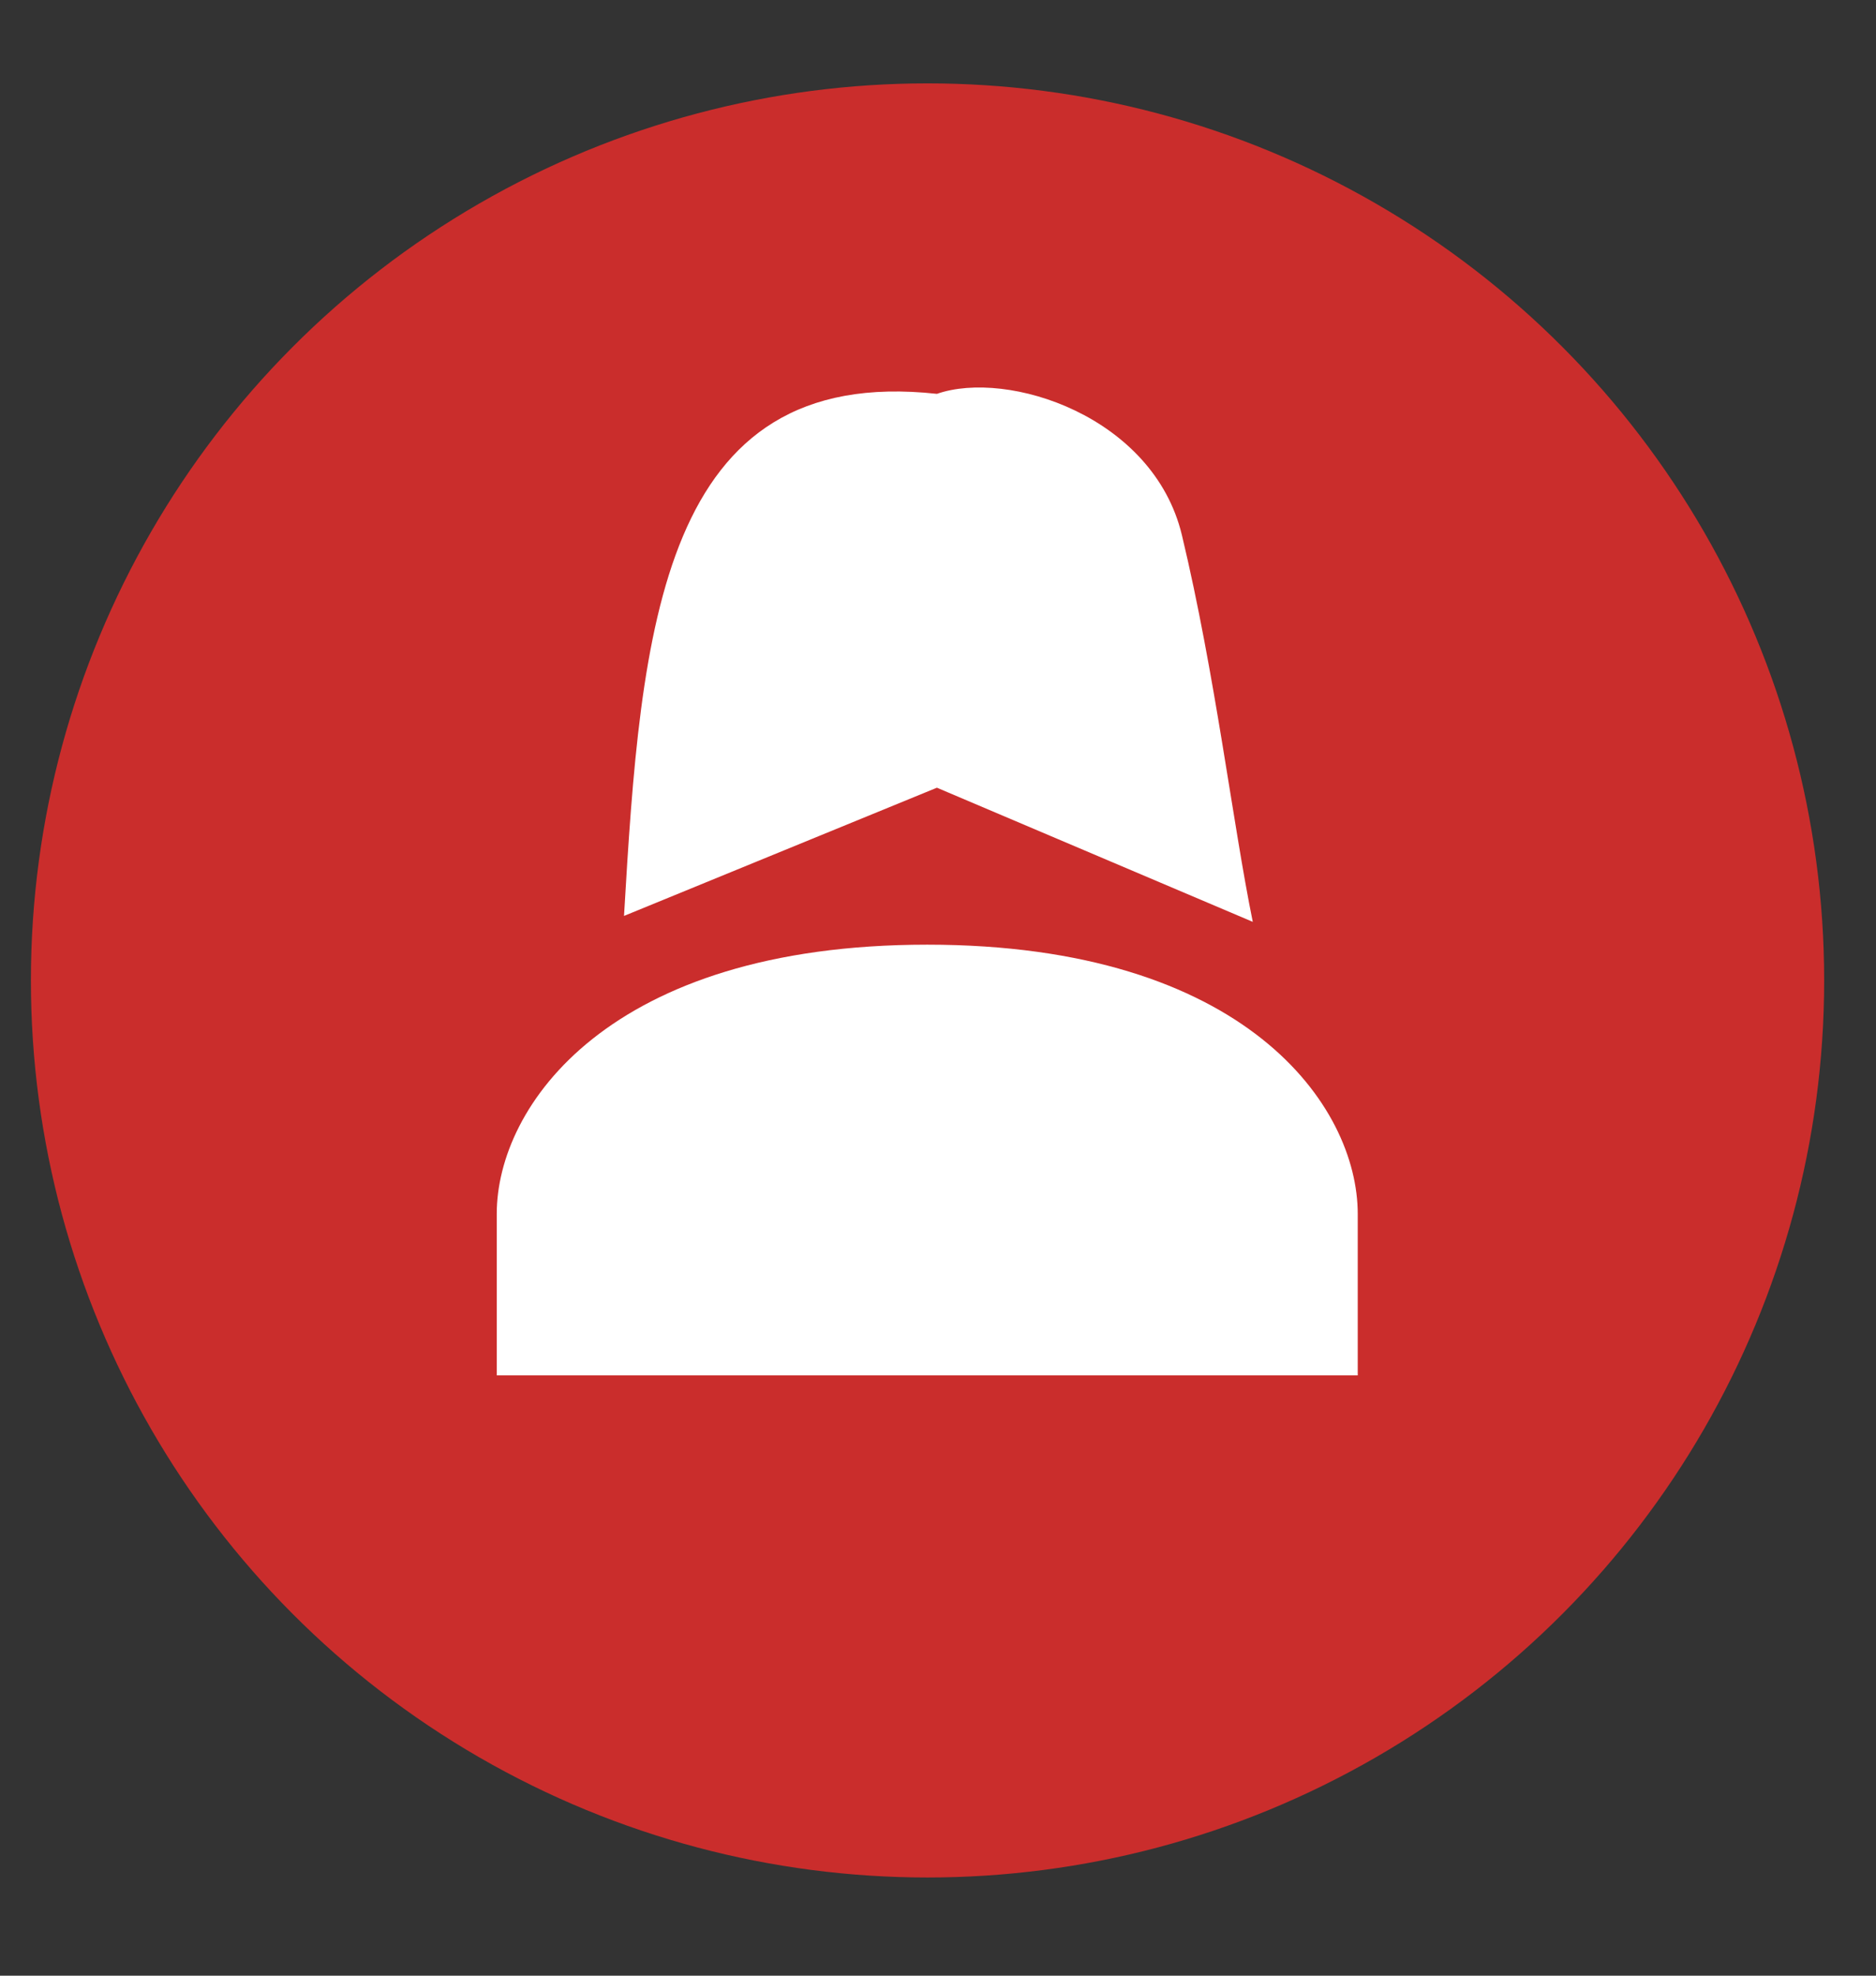
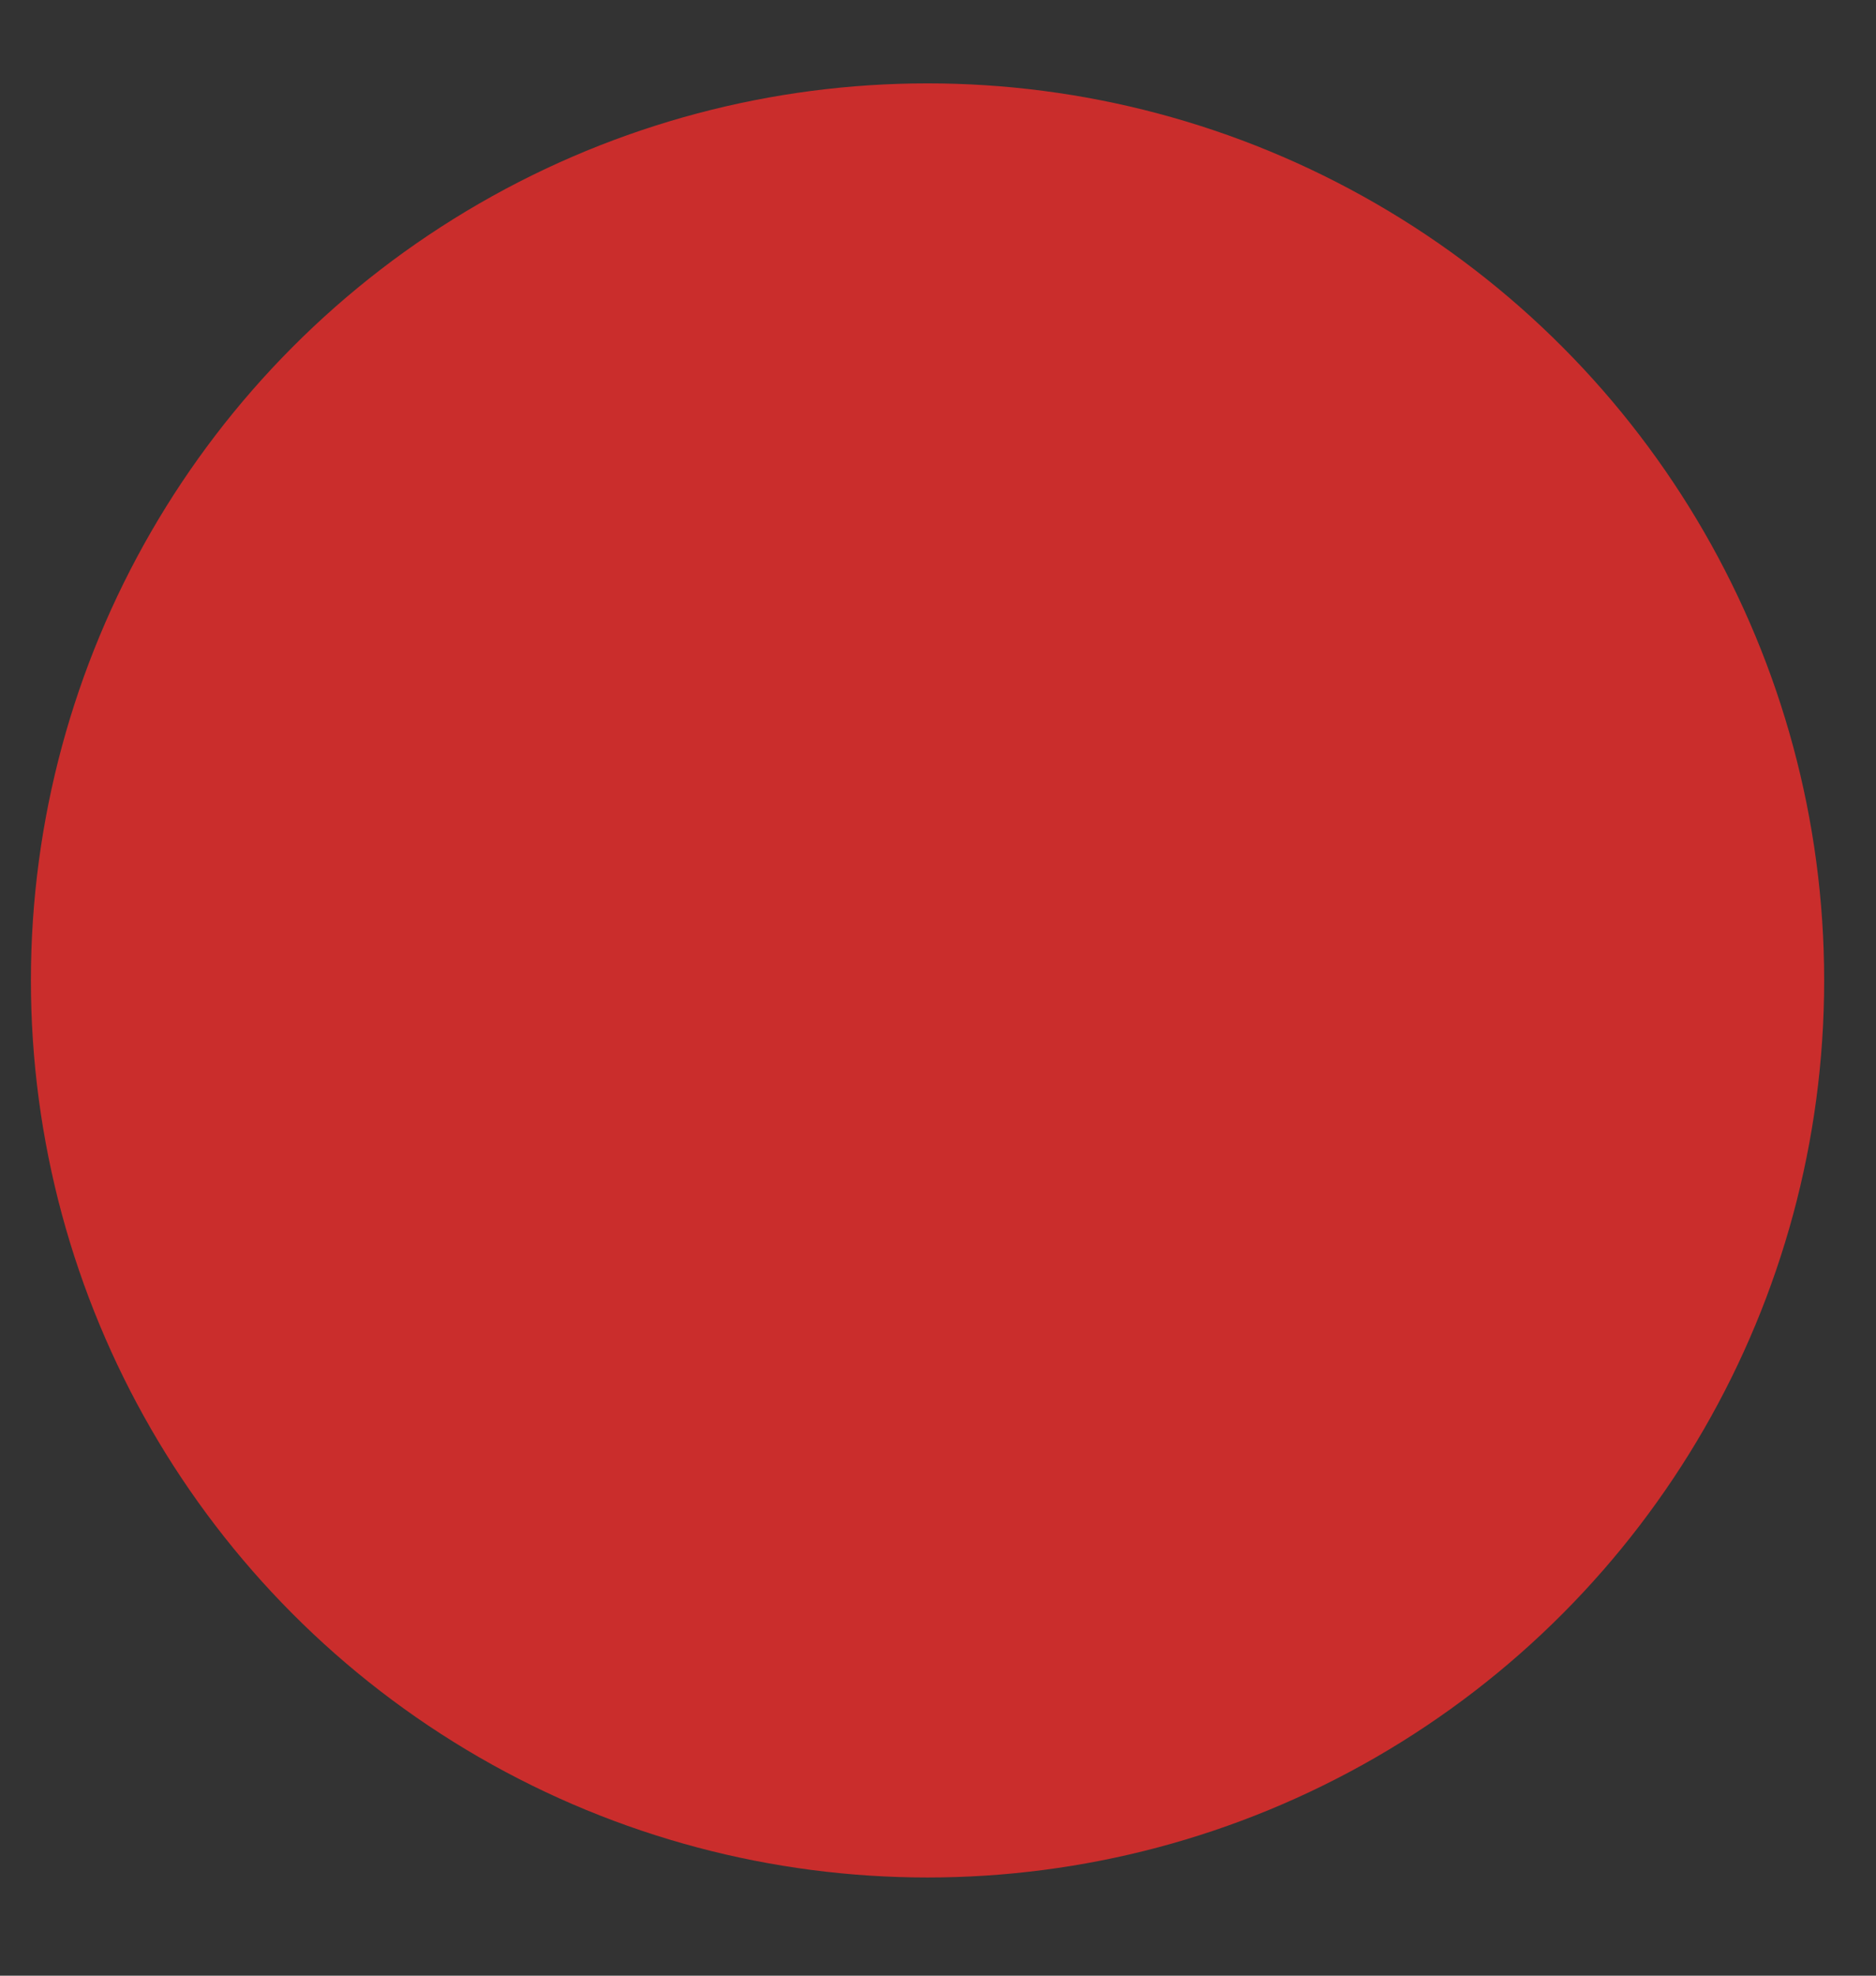
<svg xmlns="http://www.w3.org/2000/svg" width="19" height="20" viewBox="0 0 19 20" fill="none">
  <rect x="0" y="0" width="19" height="20" fill="#333333" stroke="none" />
  <circle cx="9.394" cy="9.925" r="9.081" fill="#CA2D2C" />
-   <path d="M9.391 9.563C6.165 9.563 5.031 11.198 5.031 12.288V13.923H13.751V12.288C13.751 11.198 12.617 9.563 9.391 9.563Z" fill="white" />
-   <path d="M11.97 5.416C11.68 4.211 10.205 3.738 9.489 3.987C6.686 3.68 6.49 6.374 6.32 9.272L9.489 7.974L12.688 9.332C12.483 8.325 12.309 6.831 11.97 5.416Z" fill="white" />
</svg>